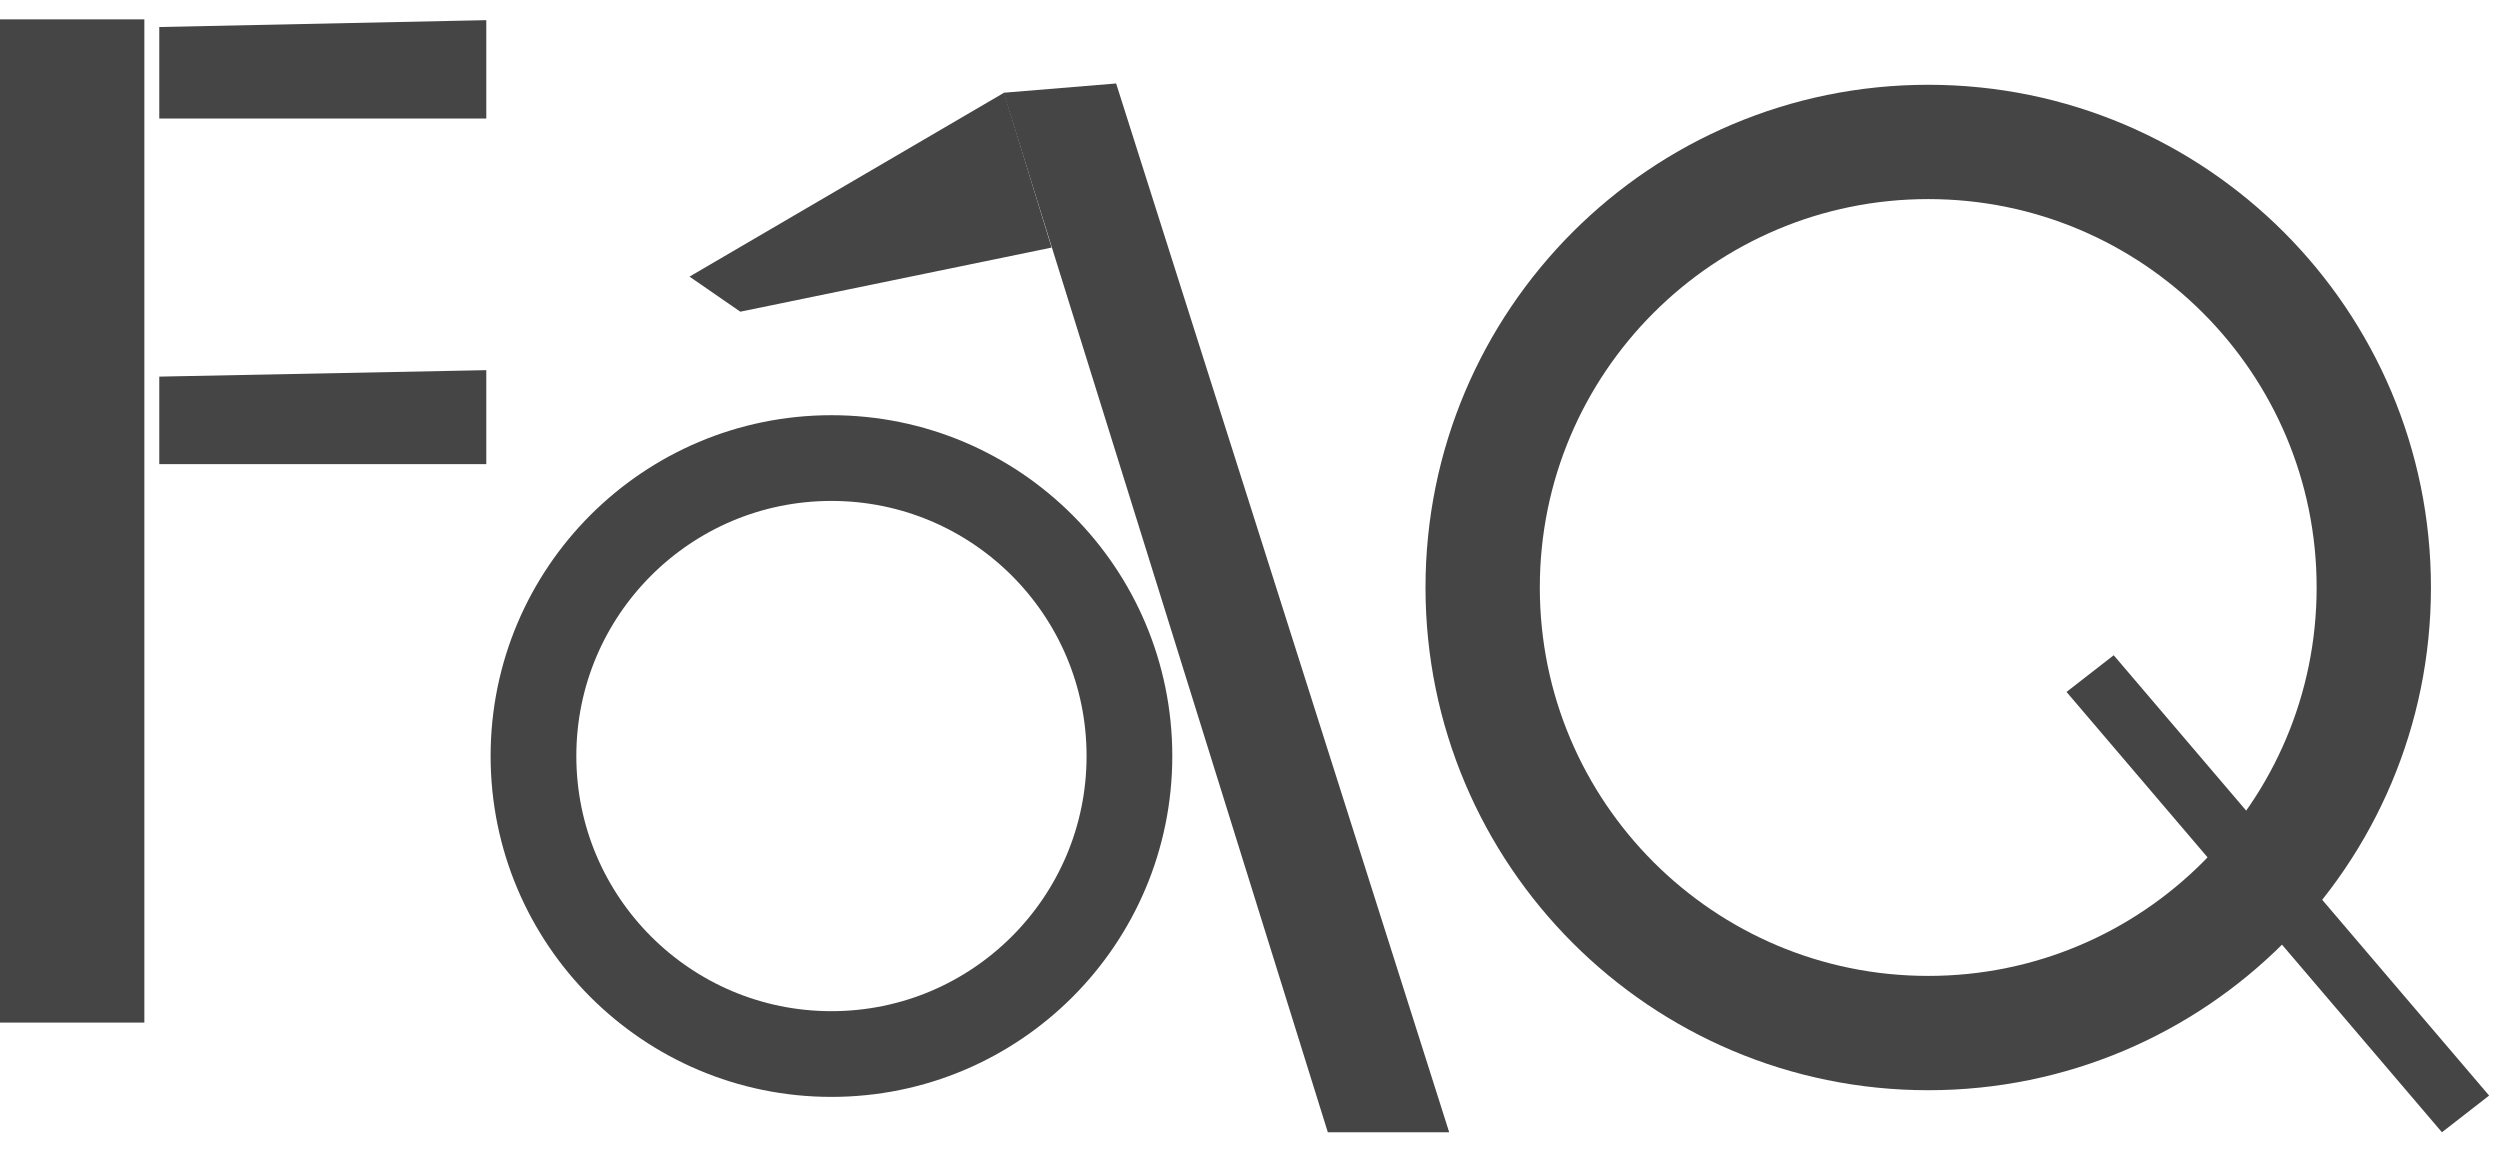
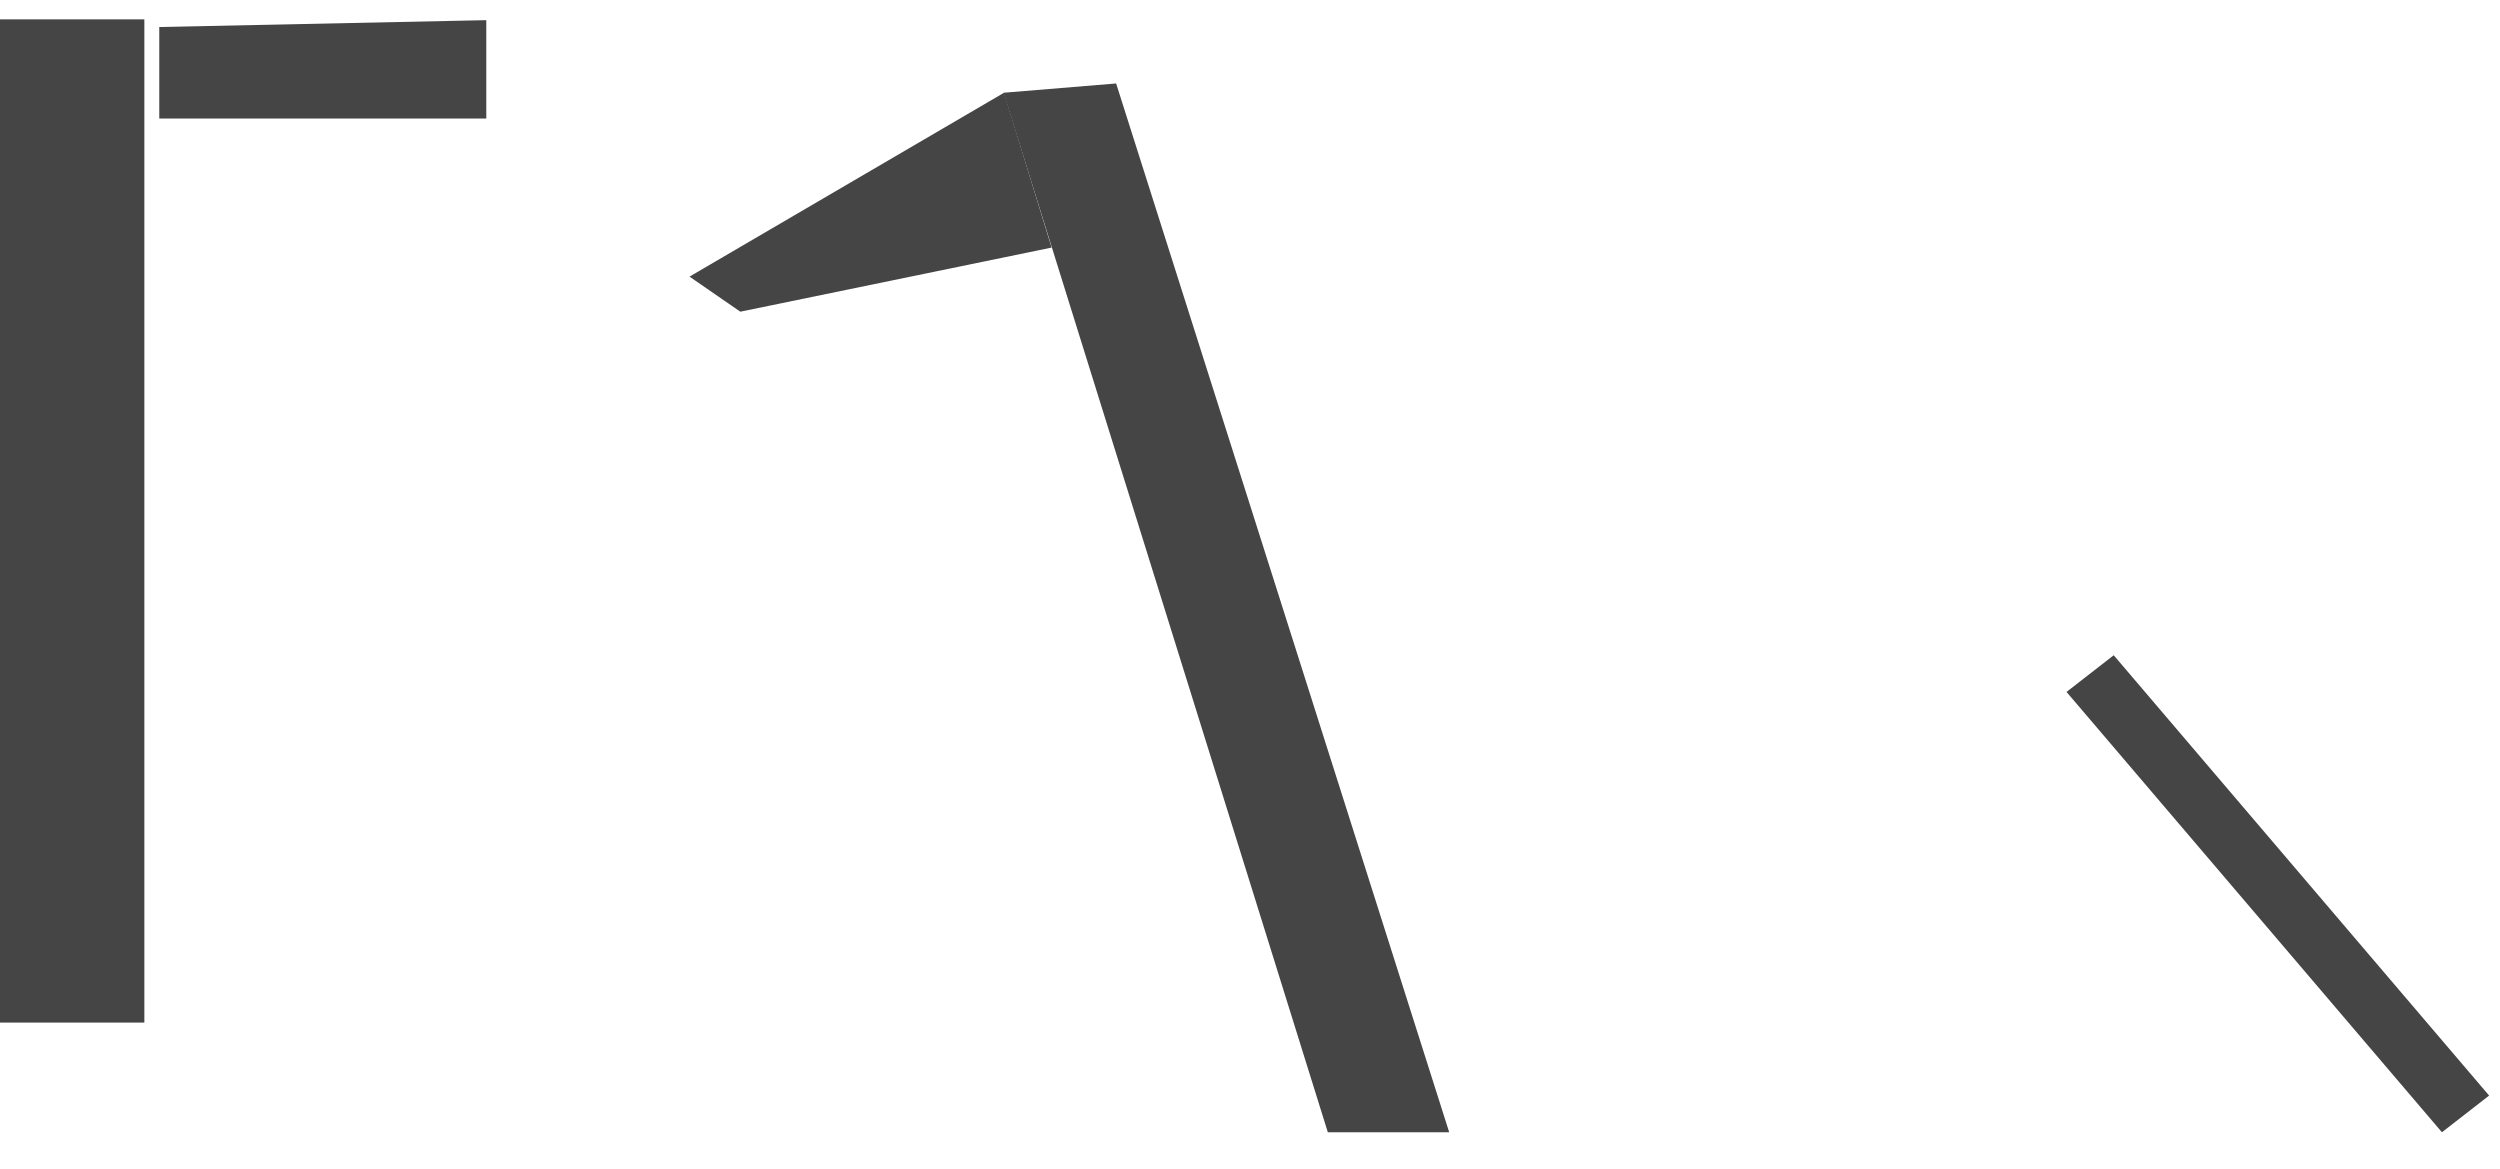
<svg xmlns="http://www.w3.org/2000/svg" width="62" height="29" viewBox="0 0 62 29" fill="none">
-   <path d="M3.95 11.51H12.06V9.18L3.95 9.34V11.51Z" fill="#464545" />
  <path d="M3.95 2.94H12.06V0.5L3.95 0.67V2.94Z" fill="#464545" />
  <path d="M3.58 0.48H-0.01V25.36H3.58V0.48Z" fill="#464545" />
-   <path d="M20.62 26.14C24.701 26.14 28.01 22.831 28.01 18.75C28.01 14.669 24.701 11.36 20.62 11.36C16.539 11.36 13.23 14.669 13.23 18.75C13.23 22.831 16.539 26.14 20.62 26.14Z" stroke="#464545" stroke-width="2.126" stroke-miterlimit="10" />
  <path d="M17.1 6.86L24.9 2.3L26.08 6.14L18.36 7.73L17.1 6.86Z" fill="#464545" />
  <path d="M24.89 2.3L32.93 28.08H35.94L27.68 2.07L24.89 2.3Z" fill="#464545" />
  <path d="M61.73 27.17L60.56 28.08L51.25 17.16L52.42 16.25L61.73 27.17Z" fill="#464545" />
-   <path d="M47.82 25.62C53.923 25.62 58.87 20.673 58.87 14.57C58.87 8.467 53.923 3.52 47.82 3.52C41.717 3.52 36.77 8.467 36.77 14.57C36.77 20.673 41.717 25.62 47.82 25.62Z" stroke="#464545" stroke-width="2.835" stroke-miterlimit="10" />
</svg>